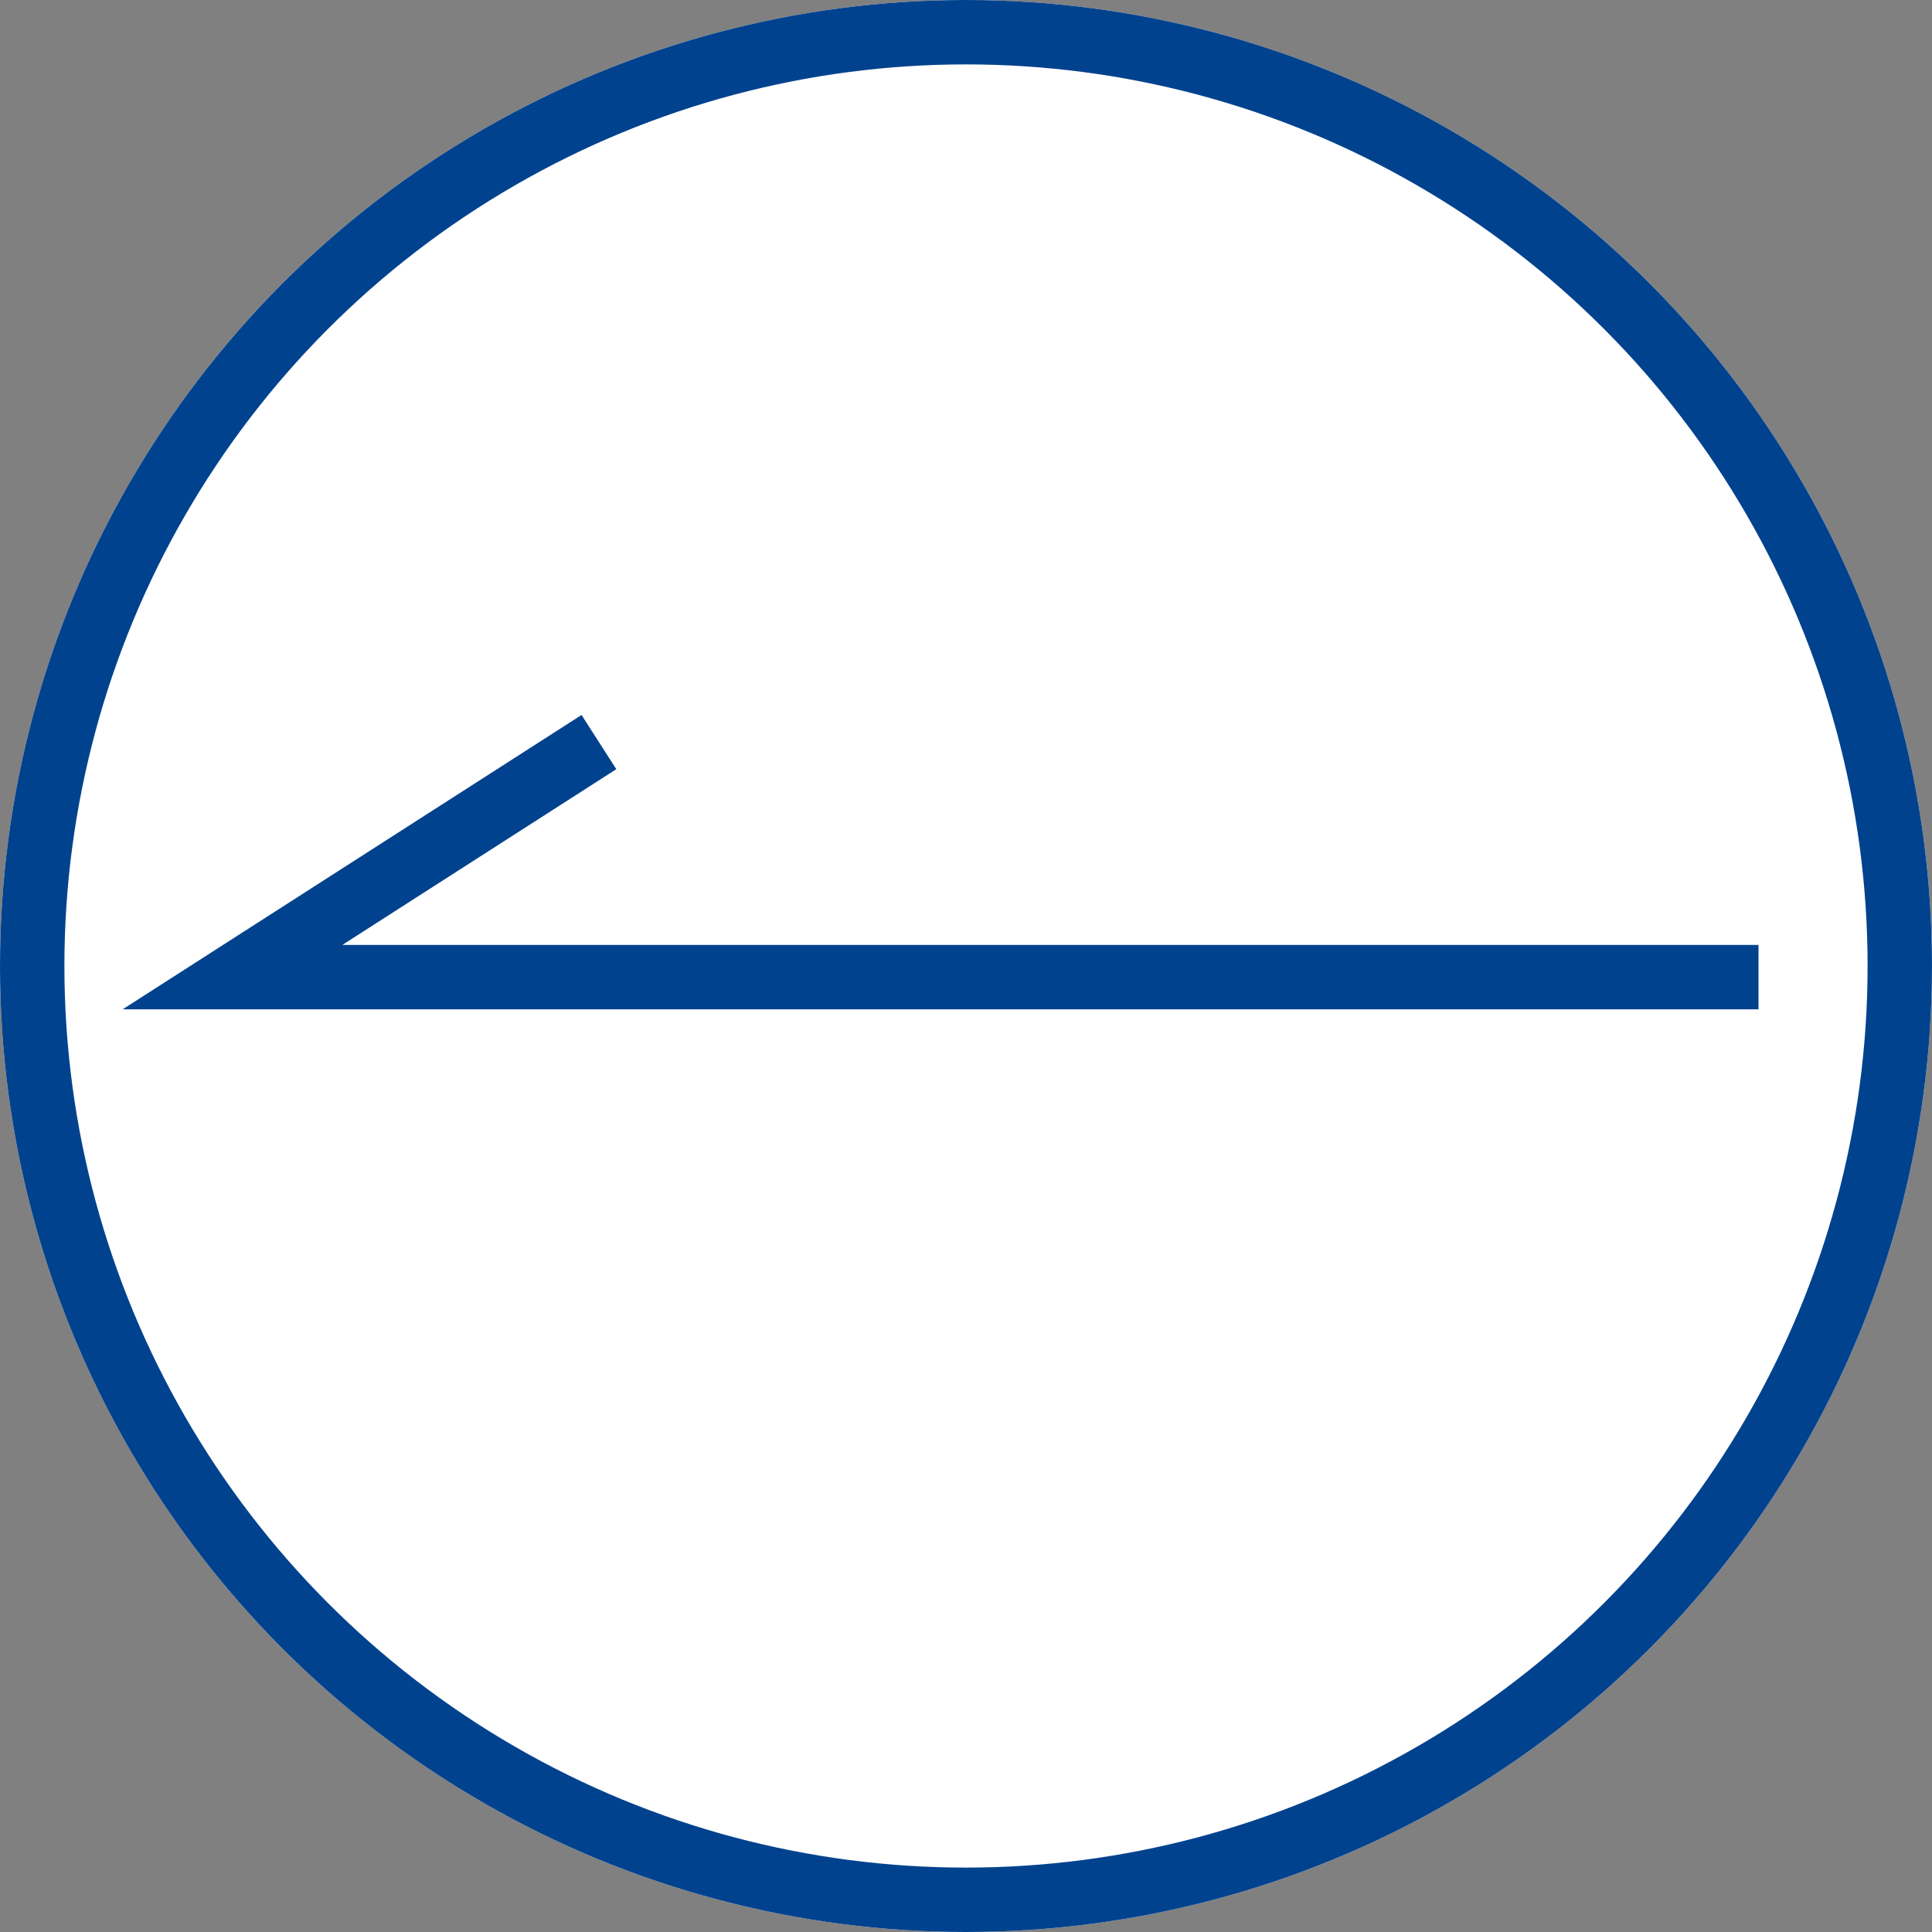
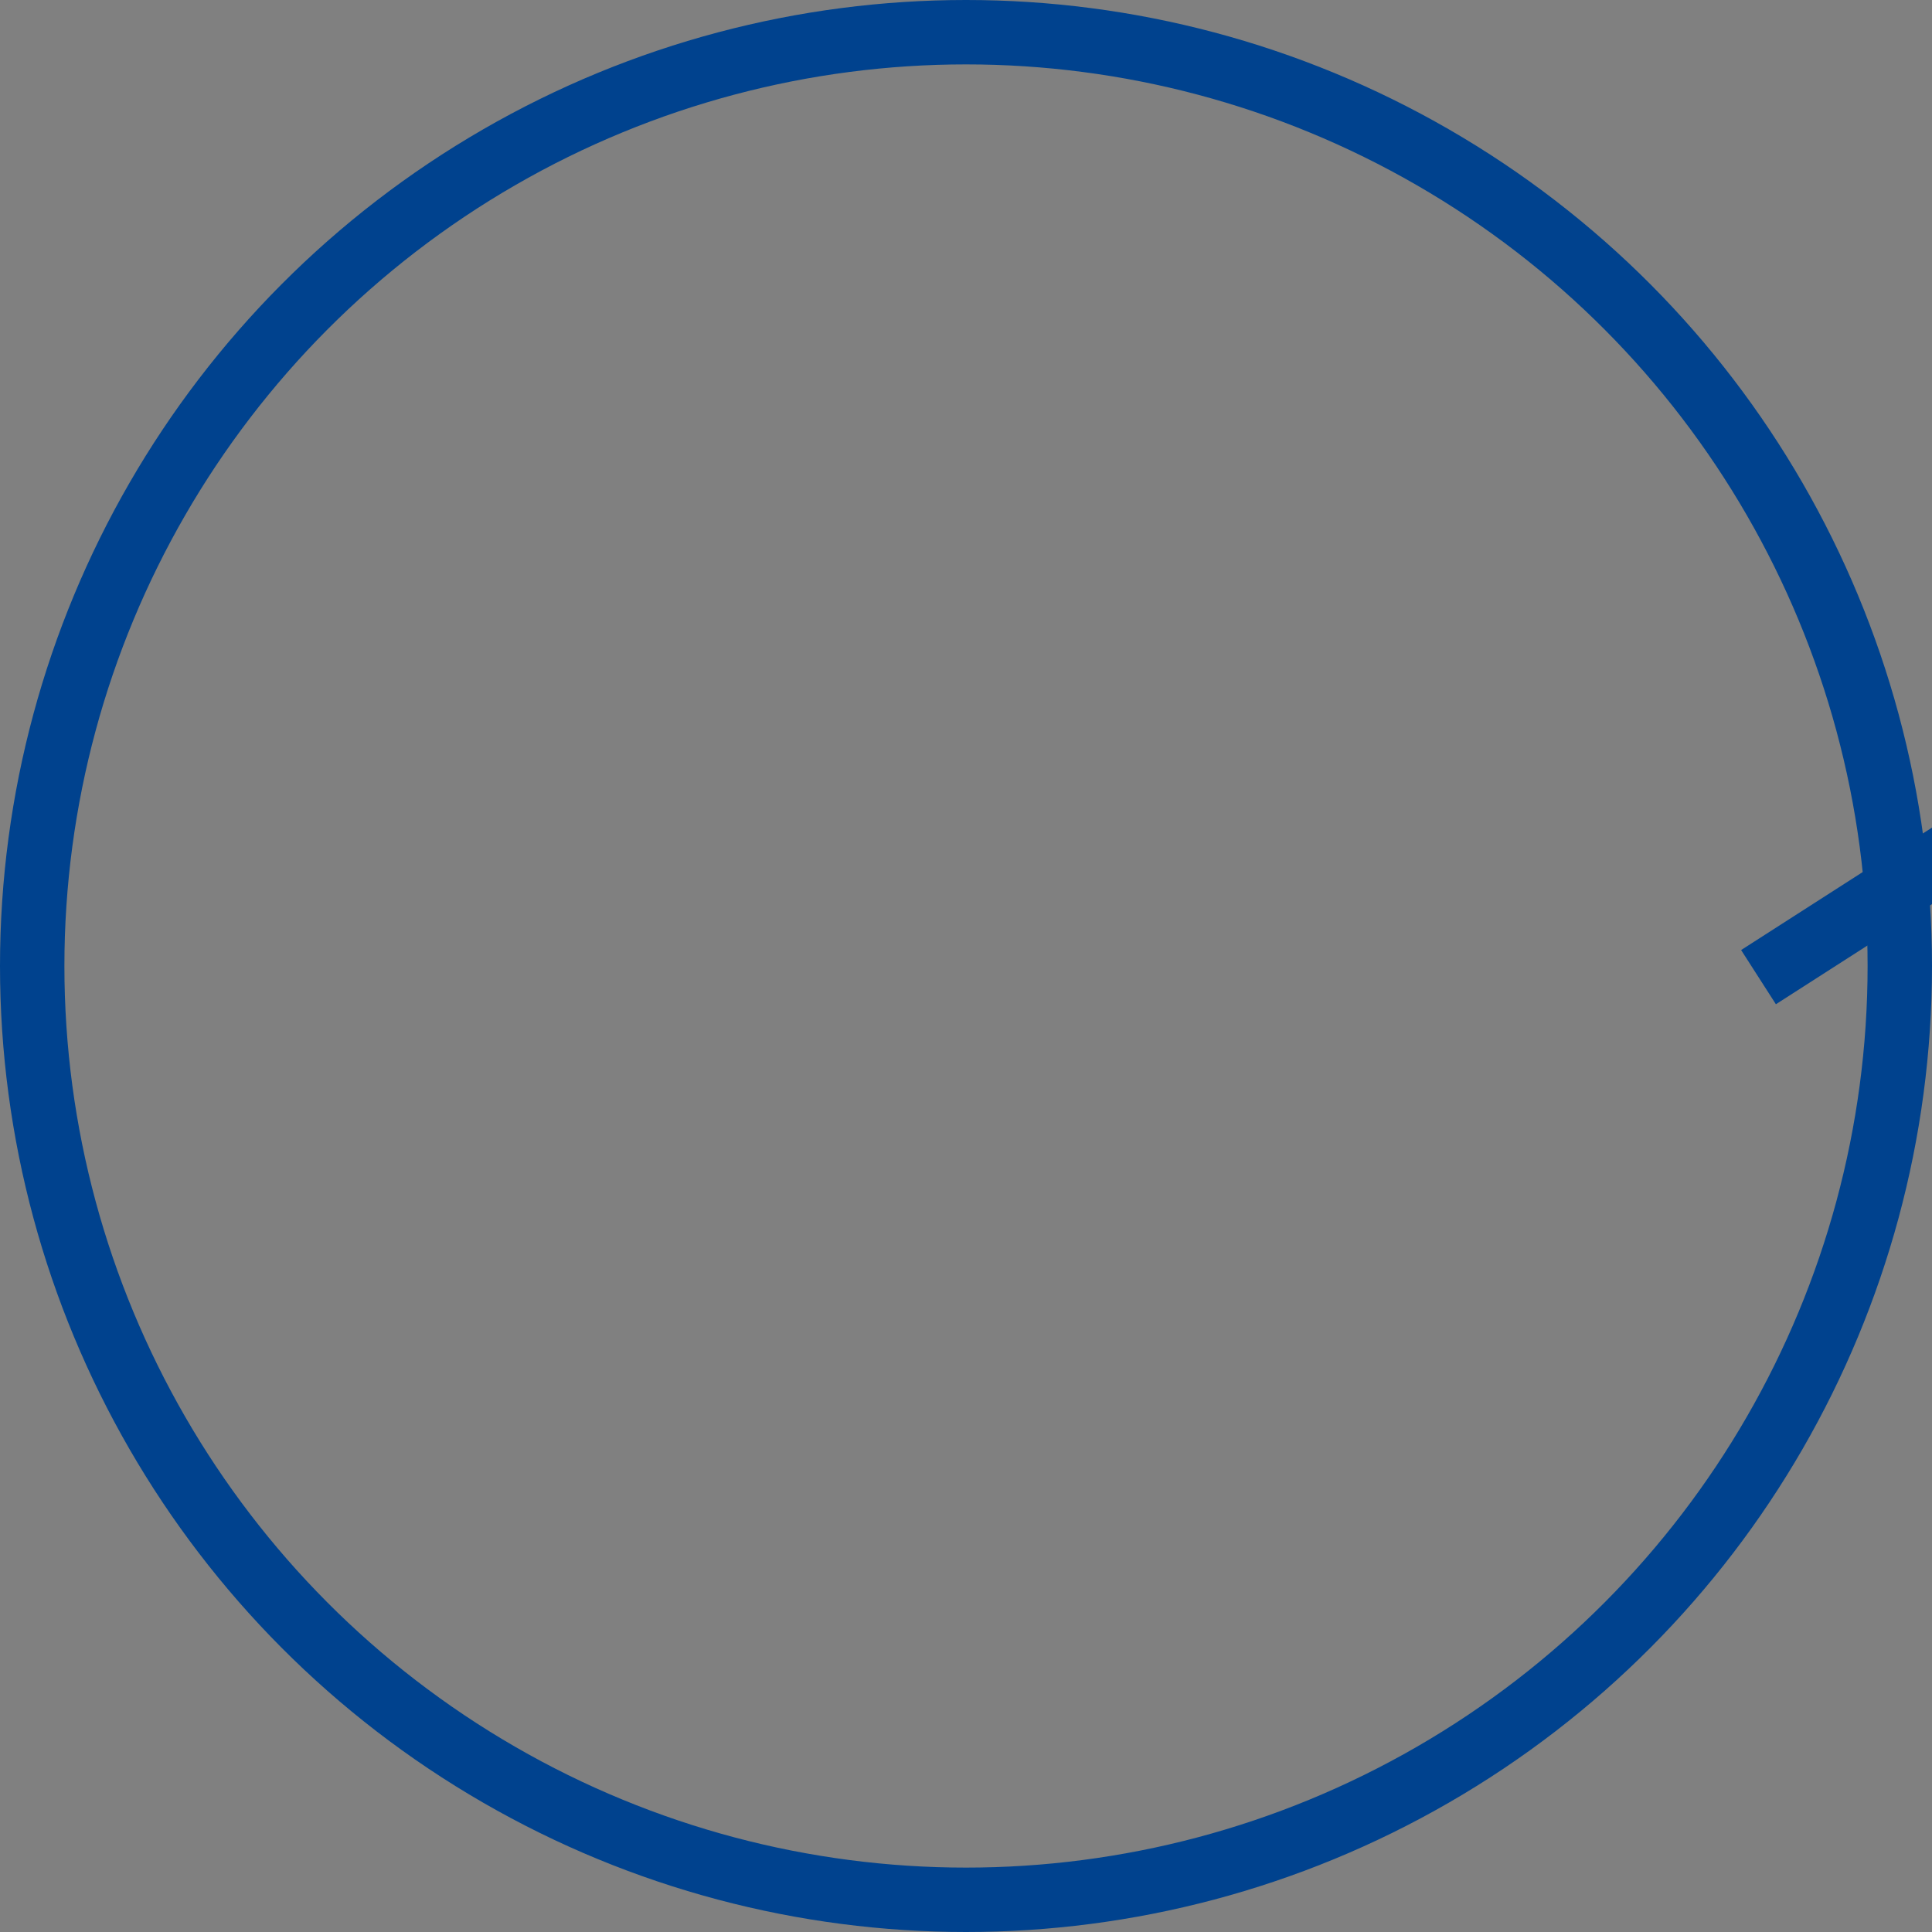
<svg xmlns="http://www.w3.org/2000/svg" width="60" height="60" viewBox="0 0 60 60">
  <rect x="0" y="0" width="60" height="60" fill="#808080" stroke="none" />
  <g id="btn_prev" transform="translate(-0.085)">
    <g id="楕円形_4" data-name="楕円形 4" transform="translate(0.085)" fill="#fff" stroke="#00428e" stroke-width="2">
-       <circle cx="30" cy="30" r="30" stroke="none" />
      <circle cx="30" cy="30" r="29" fill="none" />
    </g>
-     <path id="パス_31" data-name="パス 31" d="M846.78,3490.5H799.387l11.381-7.3" transform="translate(-792.083 -3460.154)" fill="none" stroke="#00428e" stroke-width="2" />
+     <path id="パス_31" data-name="パス 31" d="M846.78,3490.5l11.381-7.3" transform="translate(-792.083 -3460.154)" fill="none" stroke="#00428e" stroke-width="2" />
  </g>
</svg>